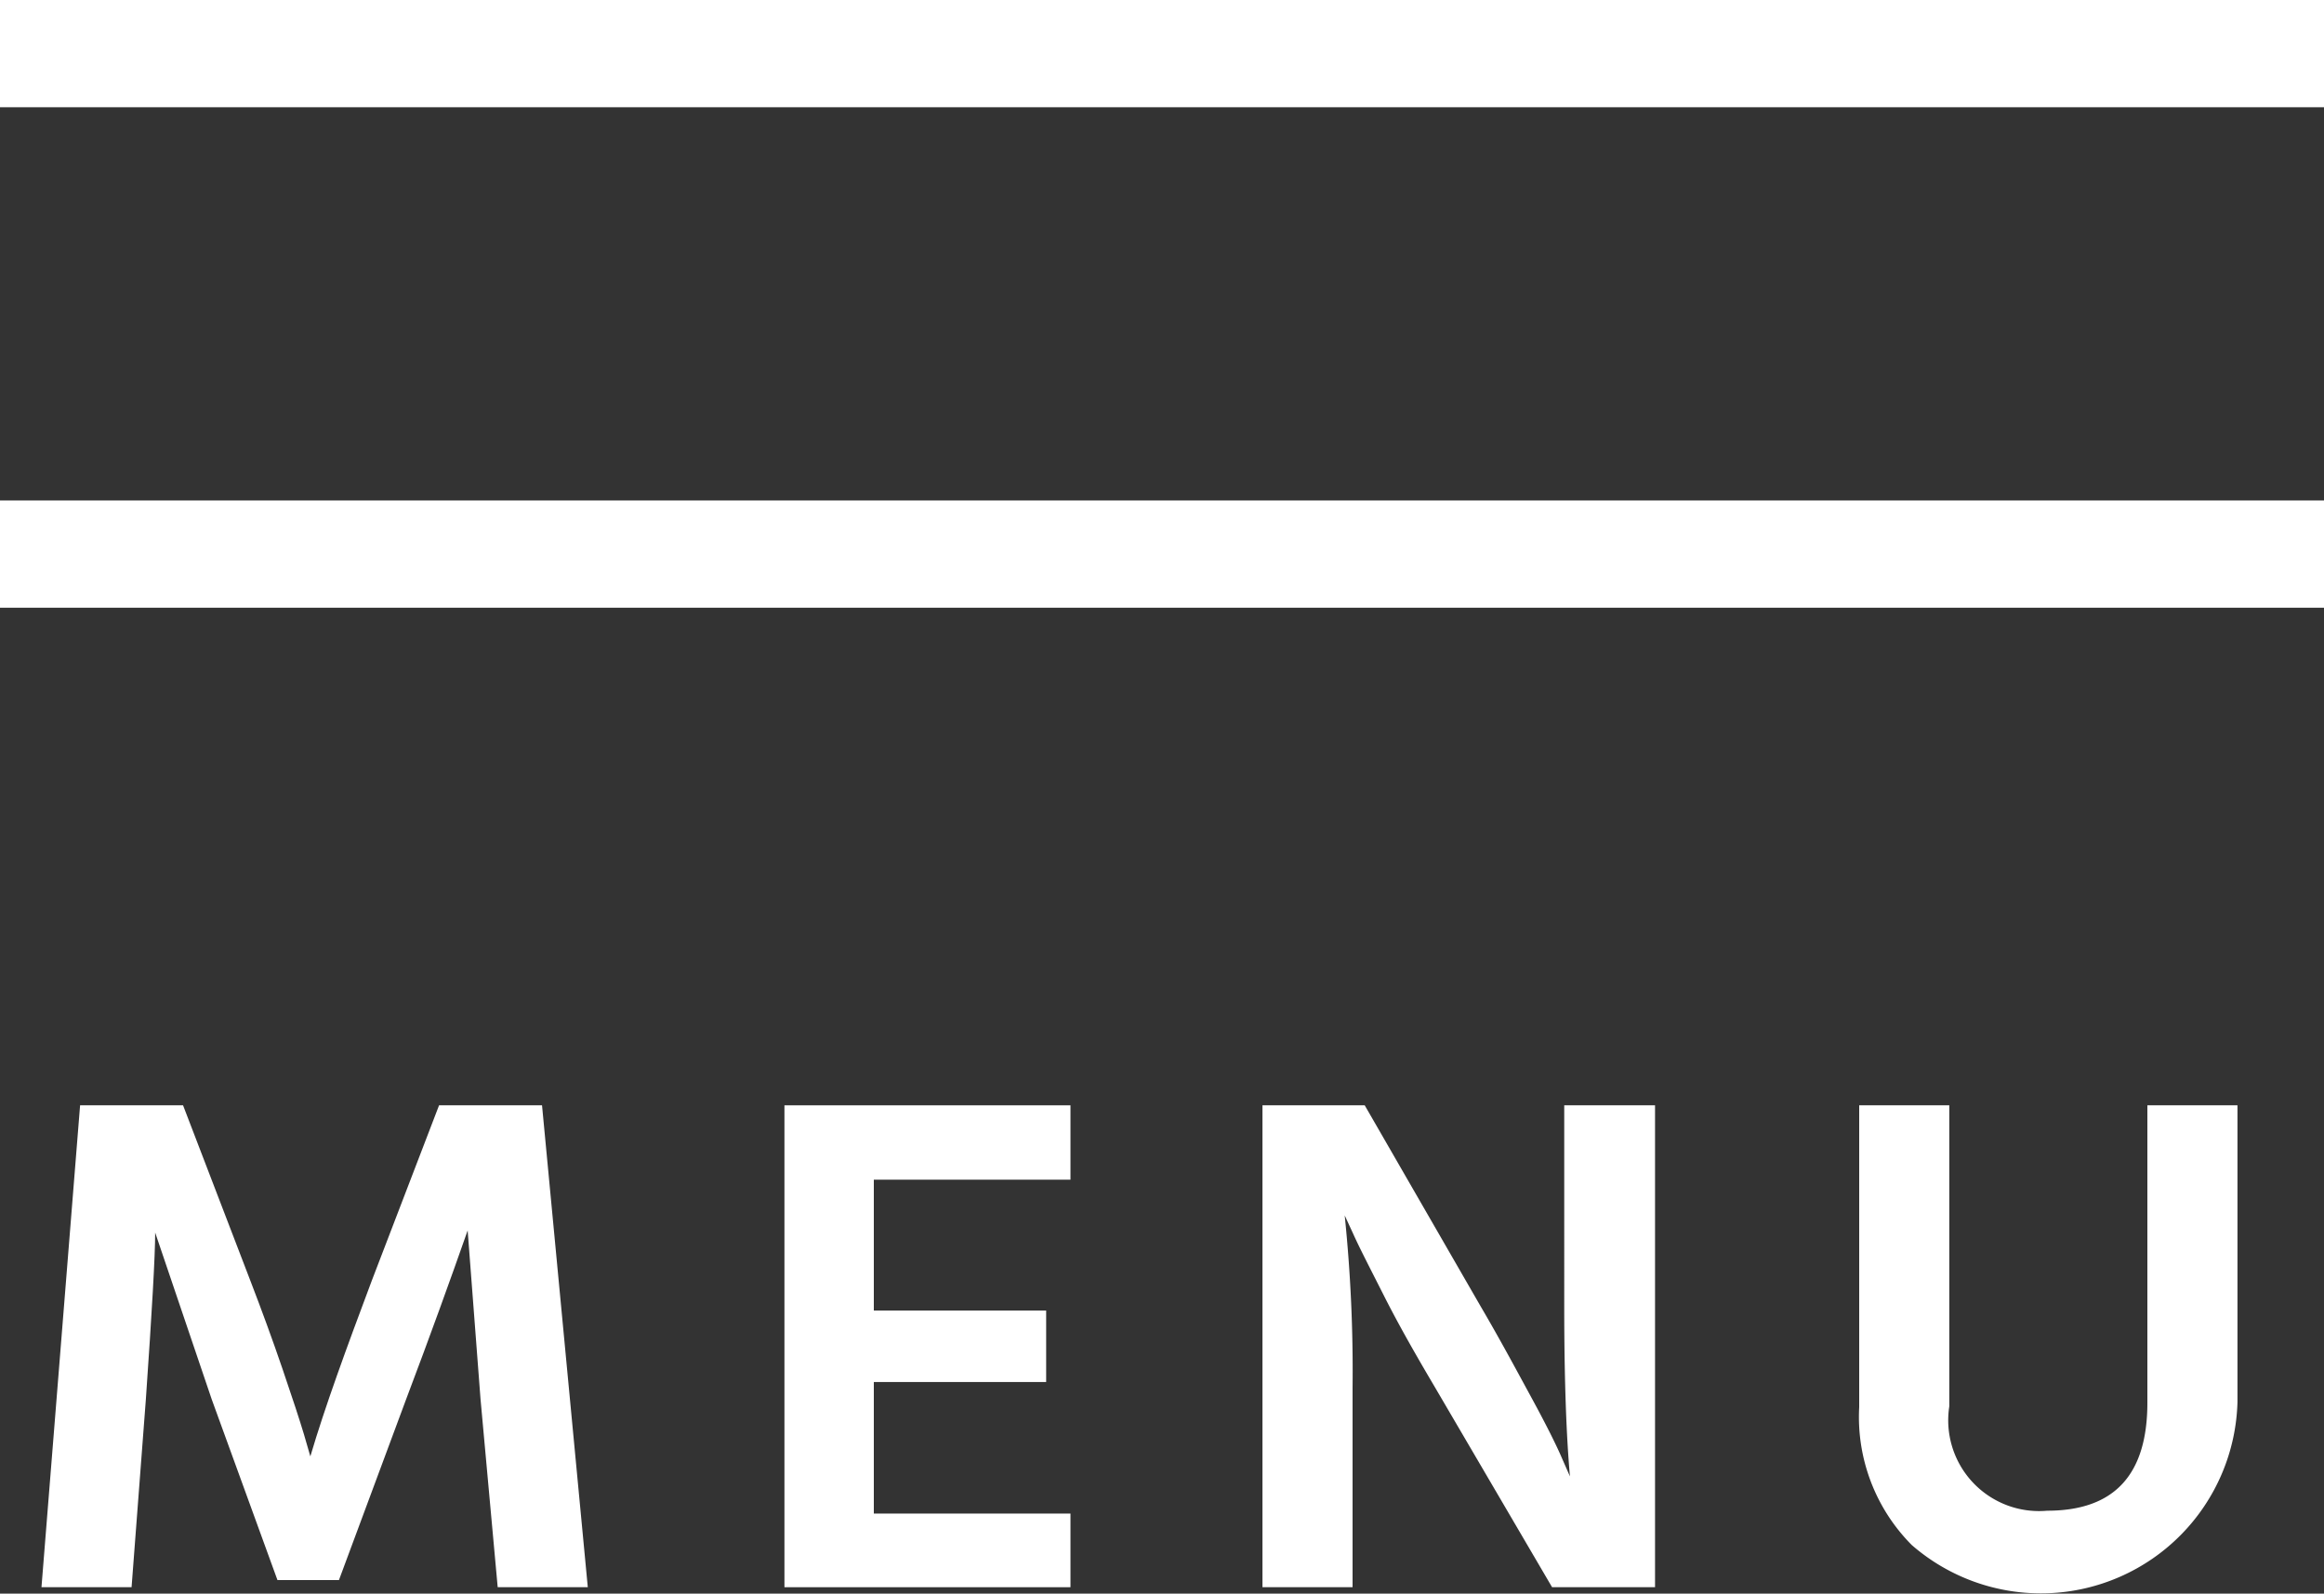
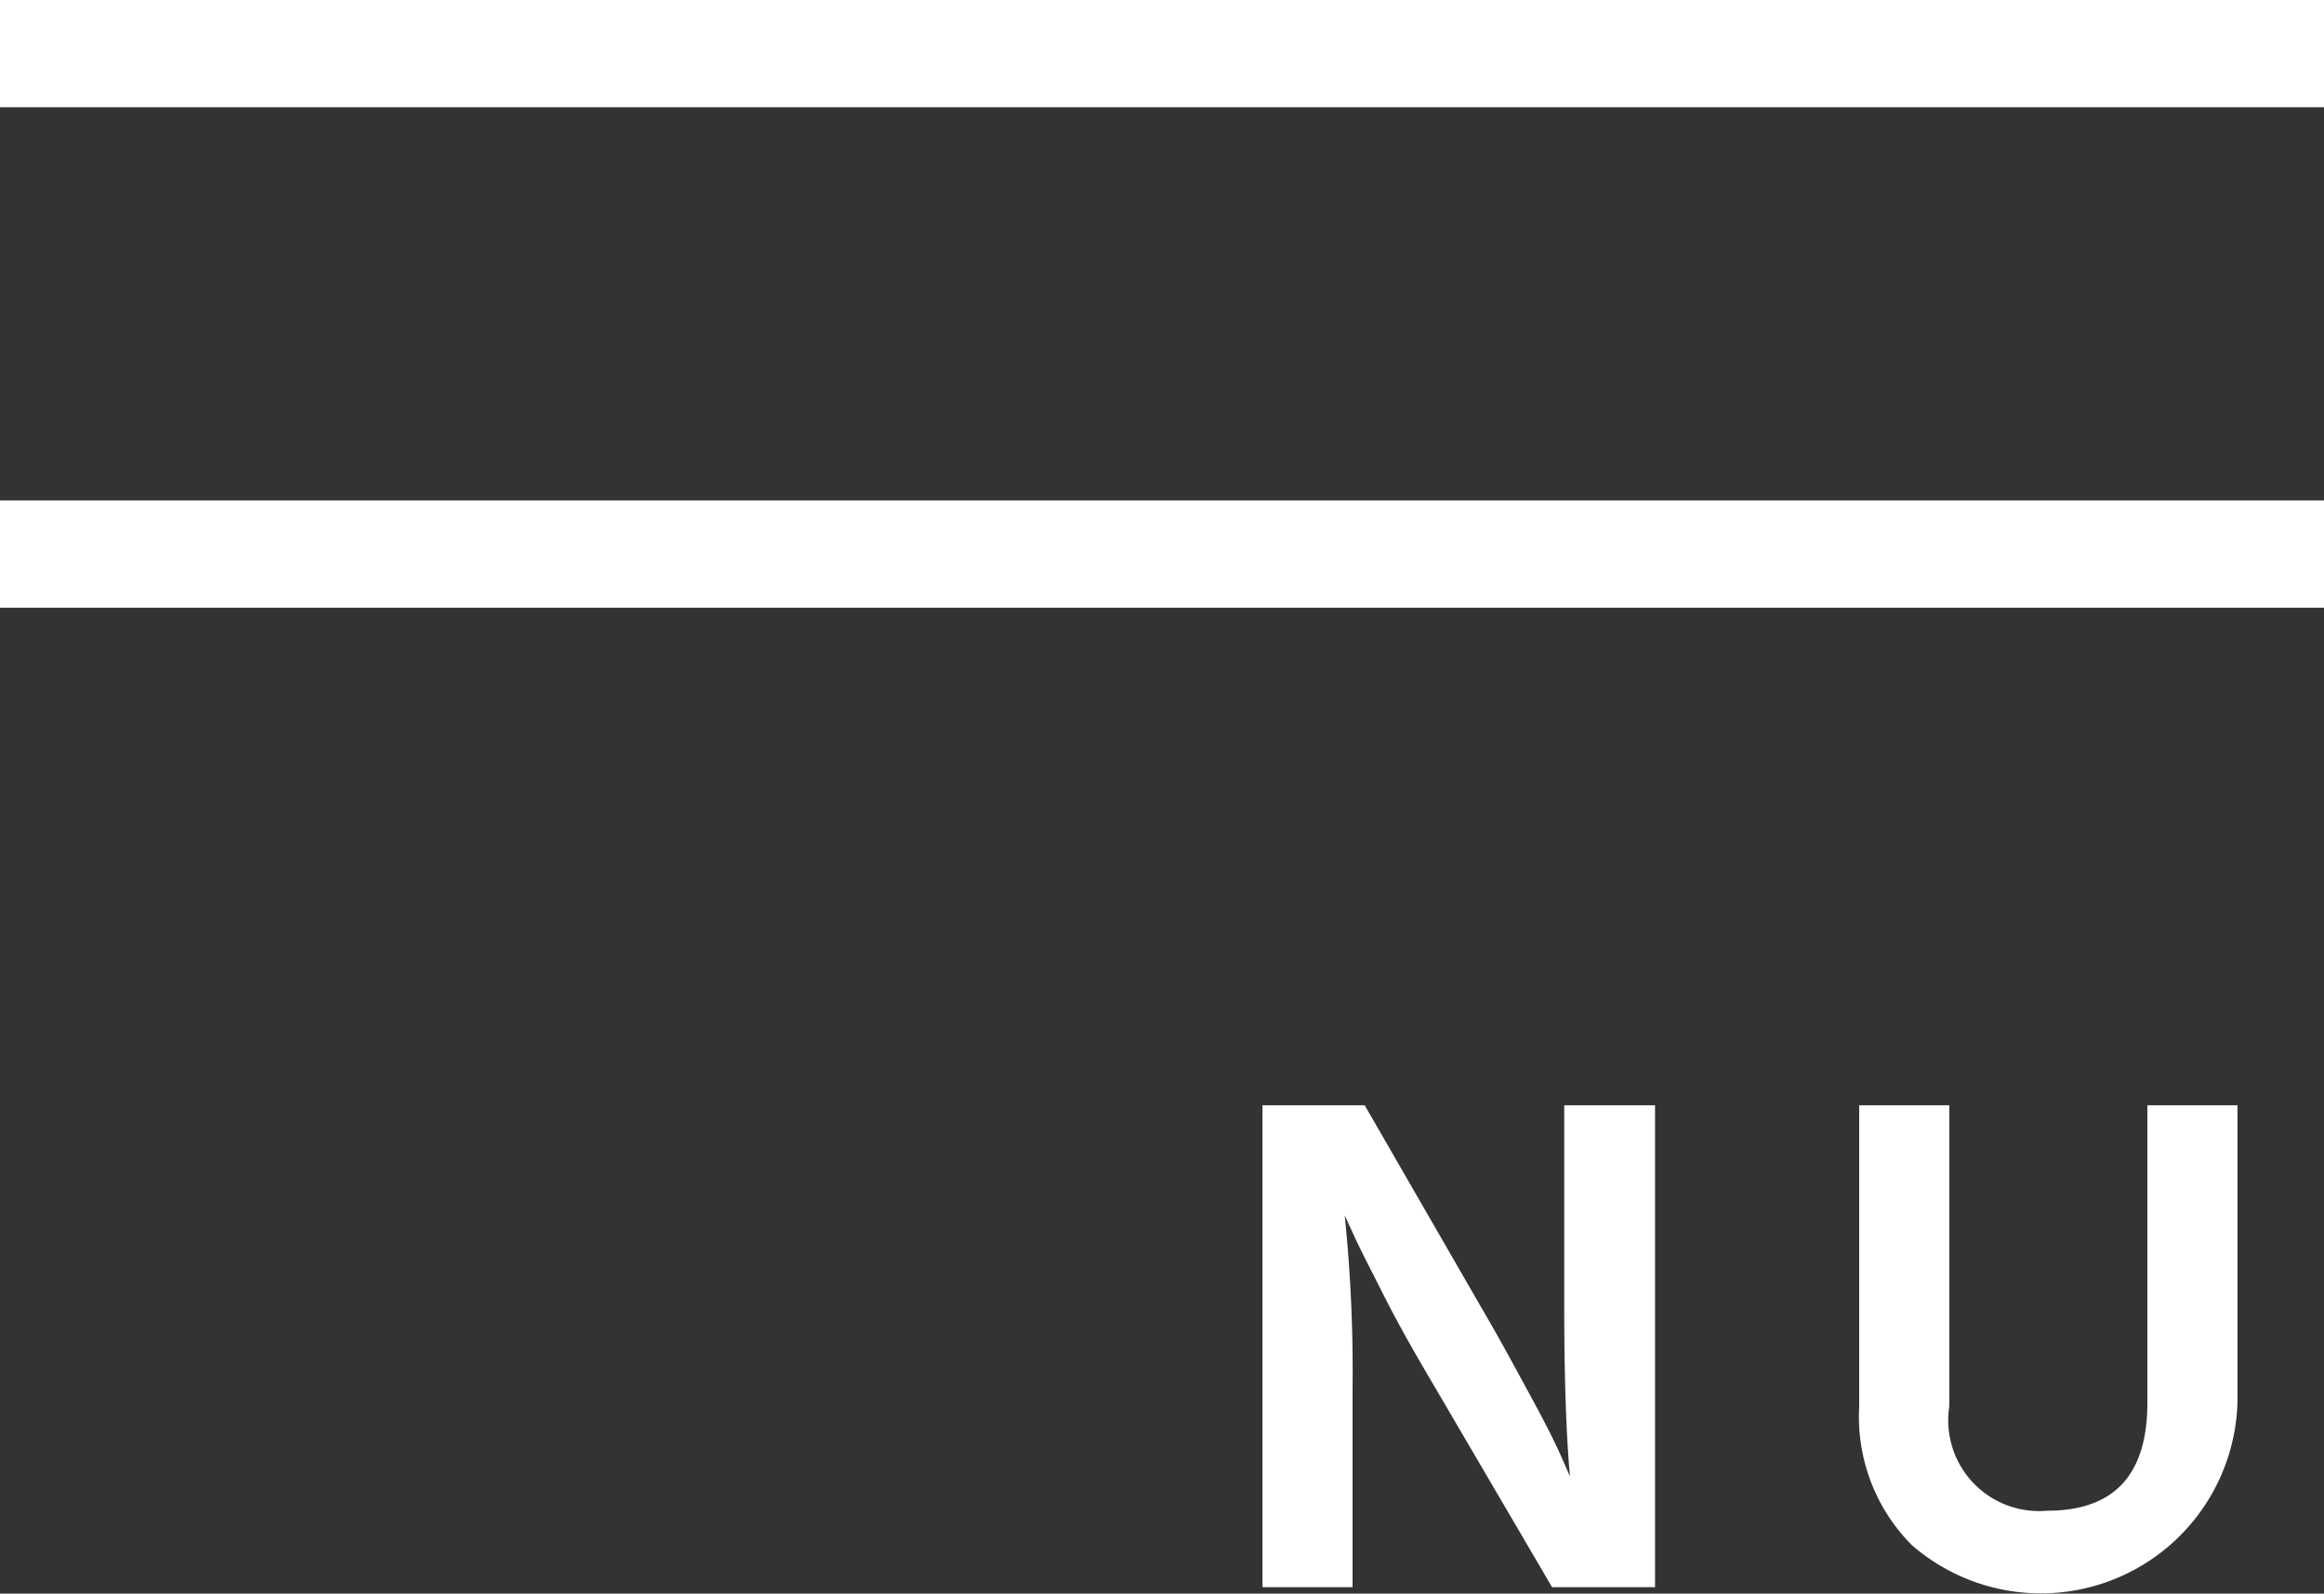
<svg xmlns="http://www.w3.org/2000/svg" viewBox="0 0 65 44.58">
  <rect x="0" y="0" width="65" height="44.58" fill="#333333" stroke="none" />
  <defs>
    <style>.cls-1{fill:#fff;}</style>
  </defs>
  <g id="レイヤー_2" data-name="レイヤー 2">
    <g id="Up_object" data-name="Up object">
      <rect class="cls-1" width="65" height="3" />
      <rect class="cls-1" y="14" width="65" height="3" />
-       <path class="cls-1" d="M1.16,44.4,2.24,30.92H5.12L7,35.82c.32.83.62,1.65.9,2.47s.48,1.43.6,1.83l.18.62c.41-1.39,1-3,1.72-4.92l1.88-4.9h2.88L16.44,44.4H13.92l-.48-5.26-.36-4.72c-.48,1.37-1.05,2.95-1.72,4.72L9.48,44.2H7.76L5.92,39.14,4.34,34.48c0,.65-.09,2.21-.26,4.66l-.4,5.26Z" />
-       <path class="cls-1" d="M24.44,42.34h5.5V44.4h-8V30.92h8V33H24.44v3.66h4.82v2H24.44Z" />
      <path class="cls-1" d="M35.31,44.4V30.92h2.86l3.24,5.62c.54.92,1,1.78,1.43,2.57s.71,1.36.85,1.69l.22.5c-.1-1.11-.16-2.69-.16-4.76V30.92h2.54V44.4H43.41l-3.28-5.6c-.52-.88-1-1.72-1.41-2.53s-.71-1.39-.87-1.75L37.61,34a42.48,42.48,0,0,1,.22,4.82V44.4Z" />
      <path class="cls-1" d="M60.06,39.24V30.92h2.52v8.3a5.5,5.5,0,0,1-9.11,4A5.08,5.08,0,0,1,52,39.36V30.92h2.52v8.42a2.54,2.54,0,0,0,2.74,2.92C59.14,42.26,60.06,41.25,60.06,39.24Z" />
    </g>
  </g>
</svg>